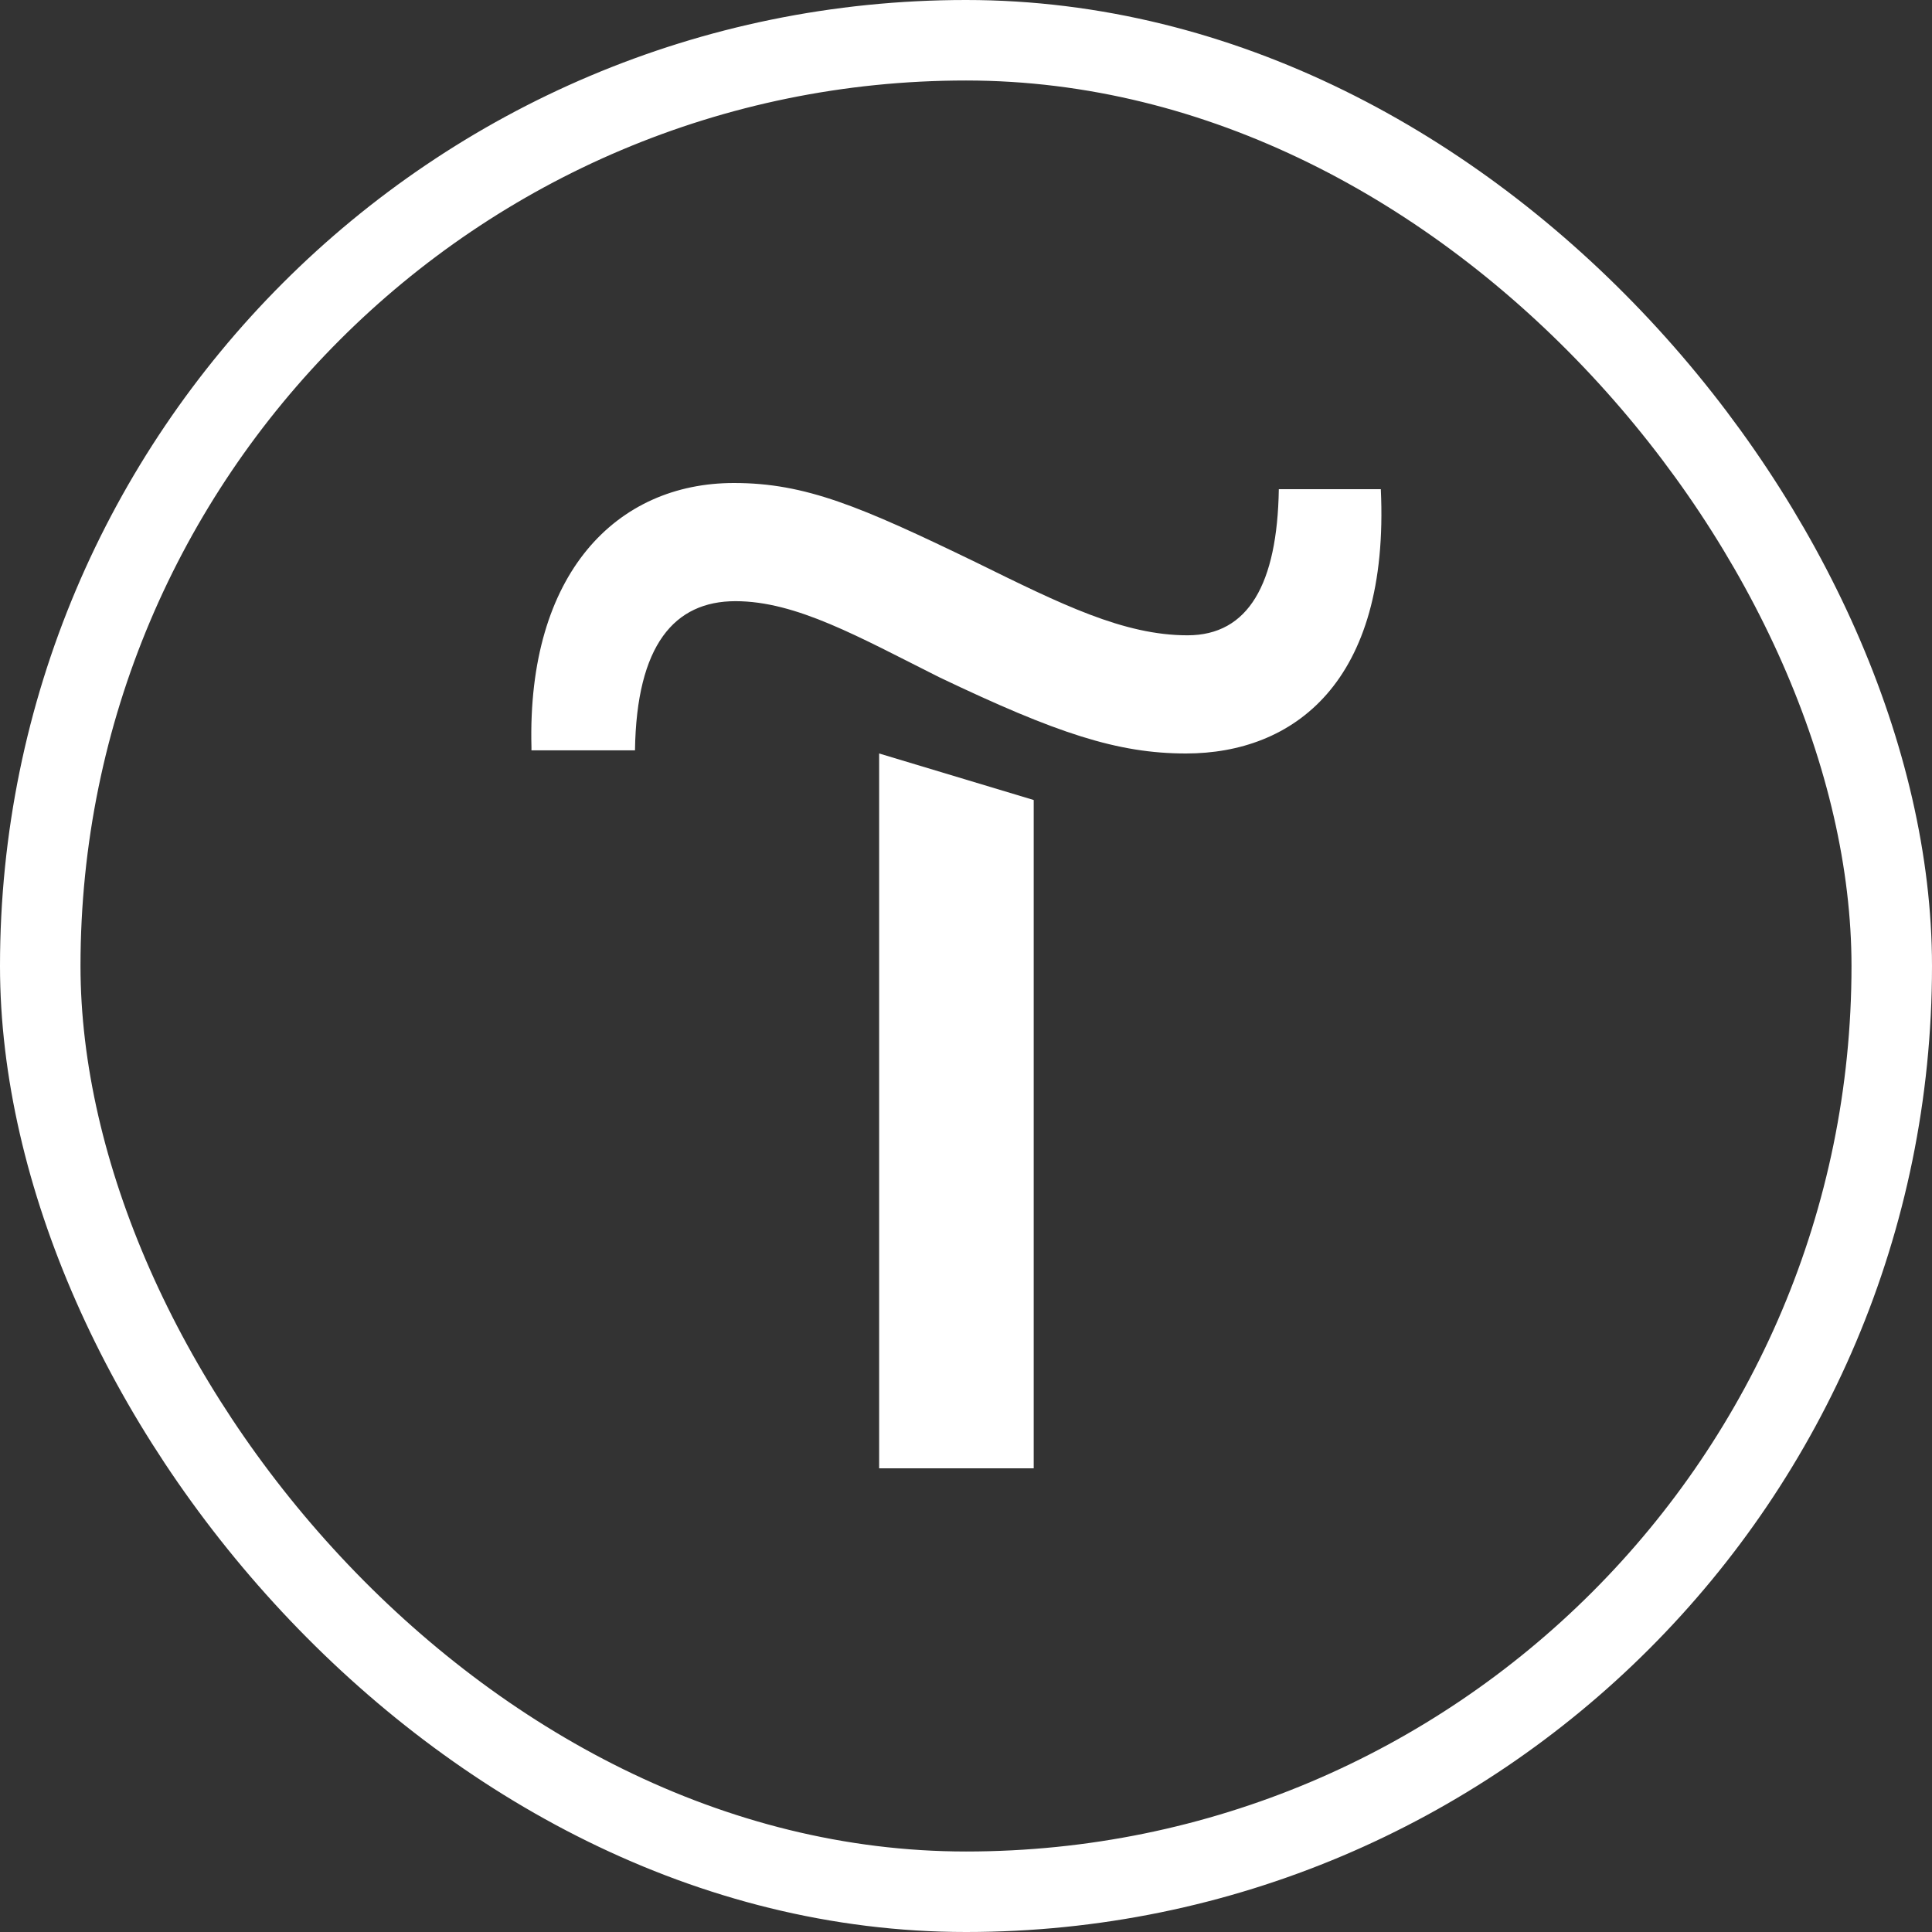
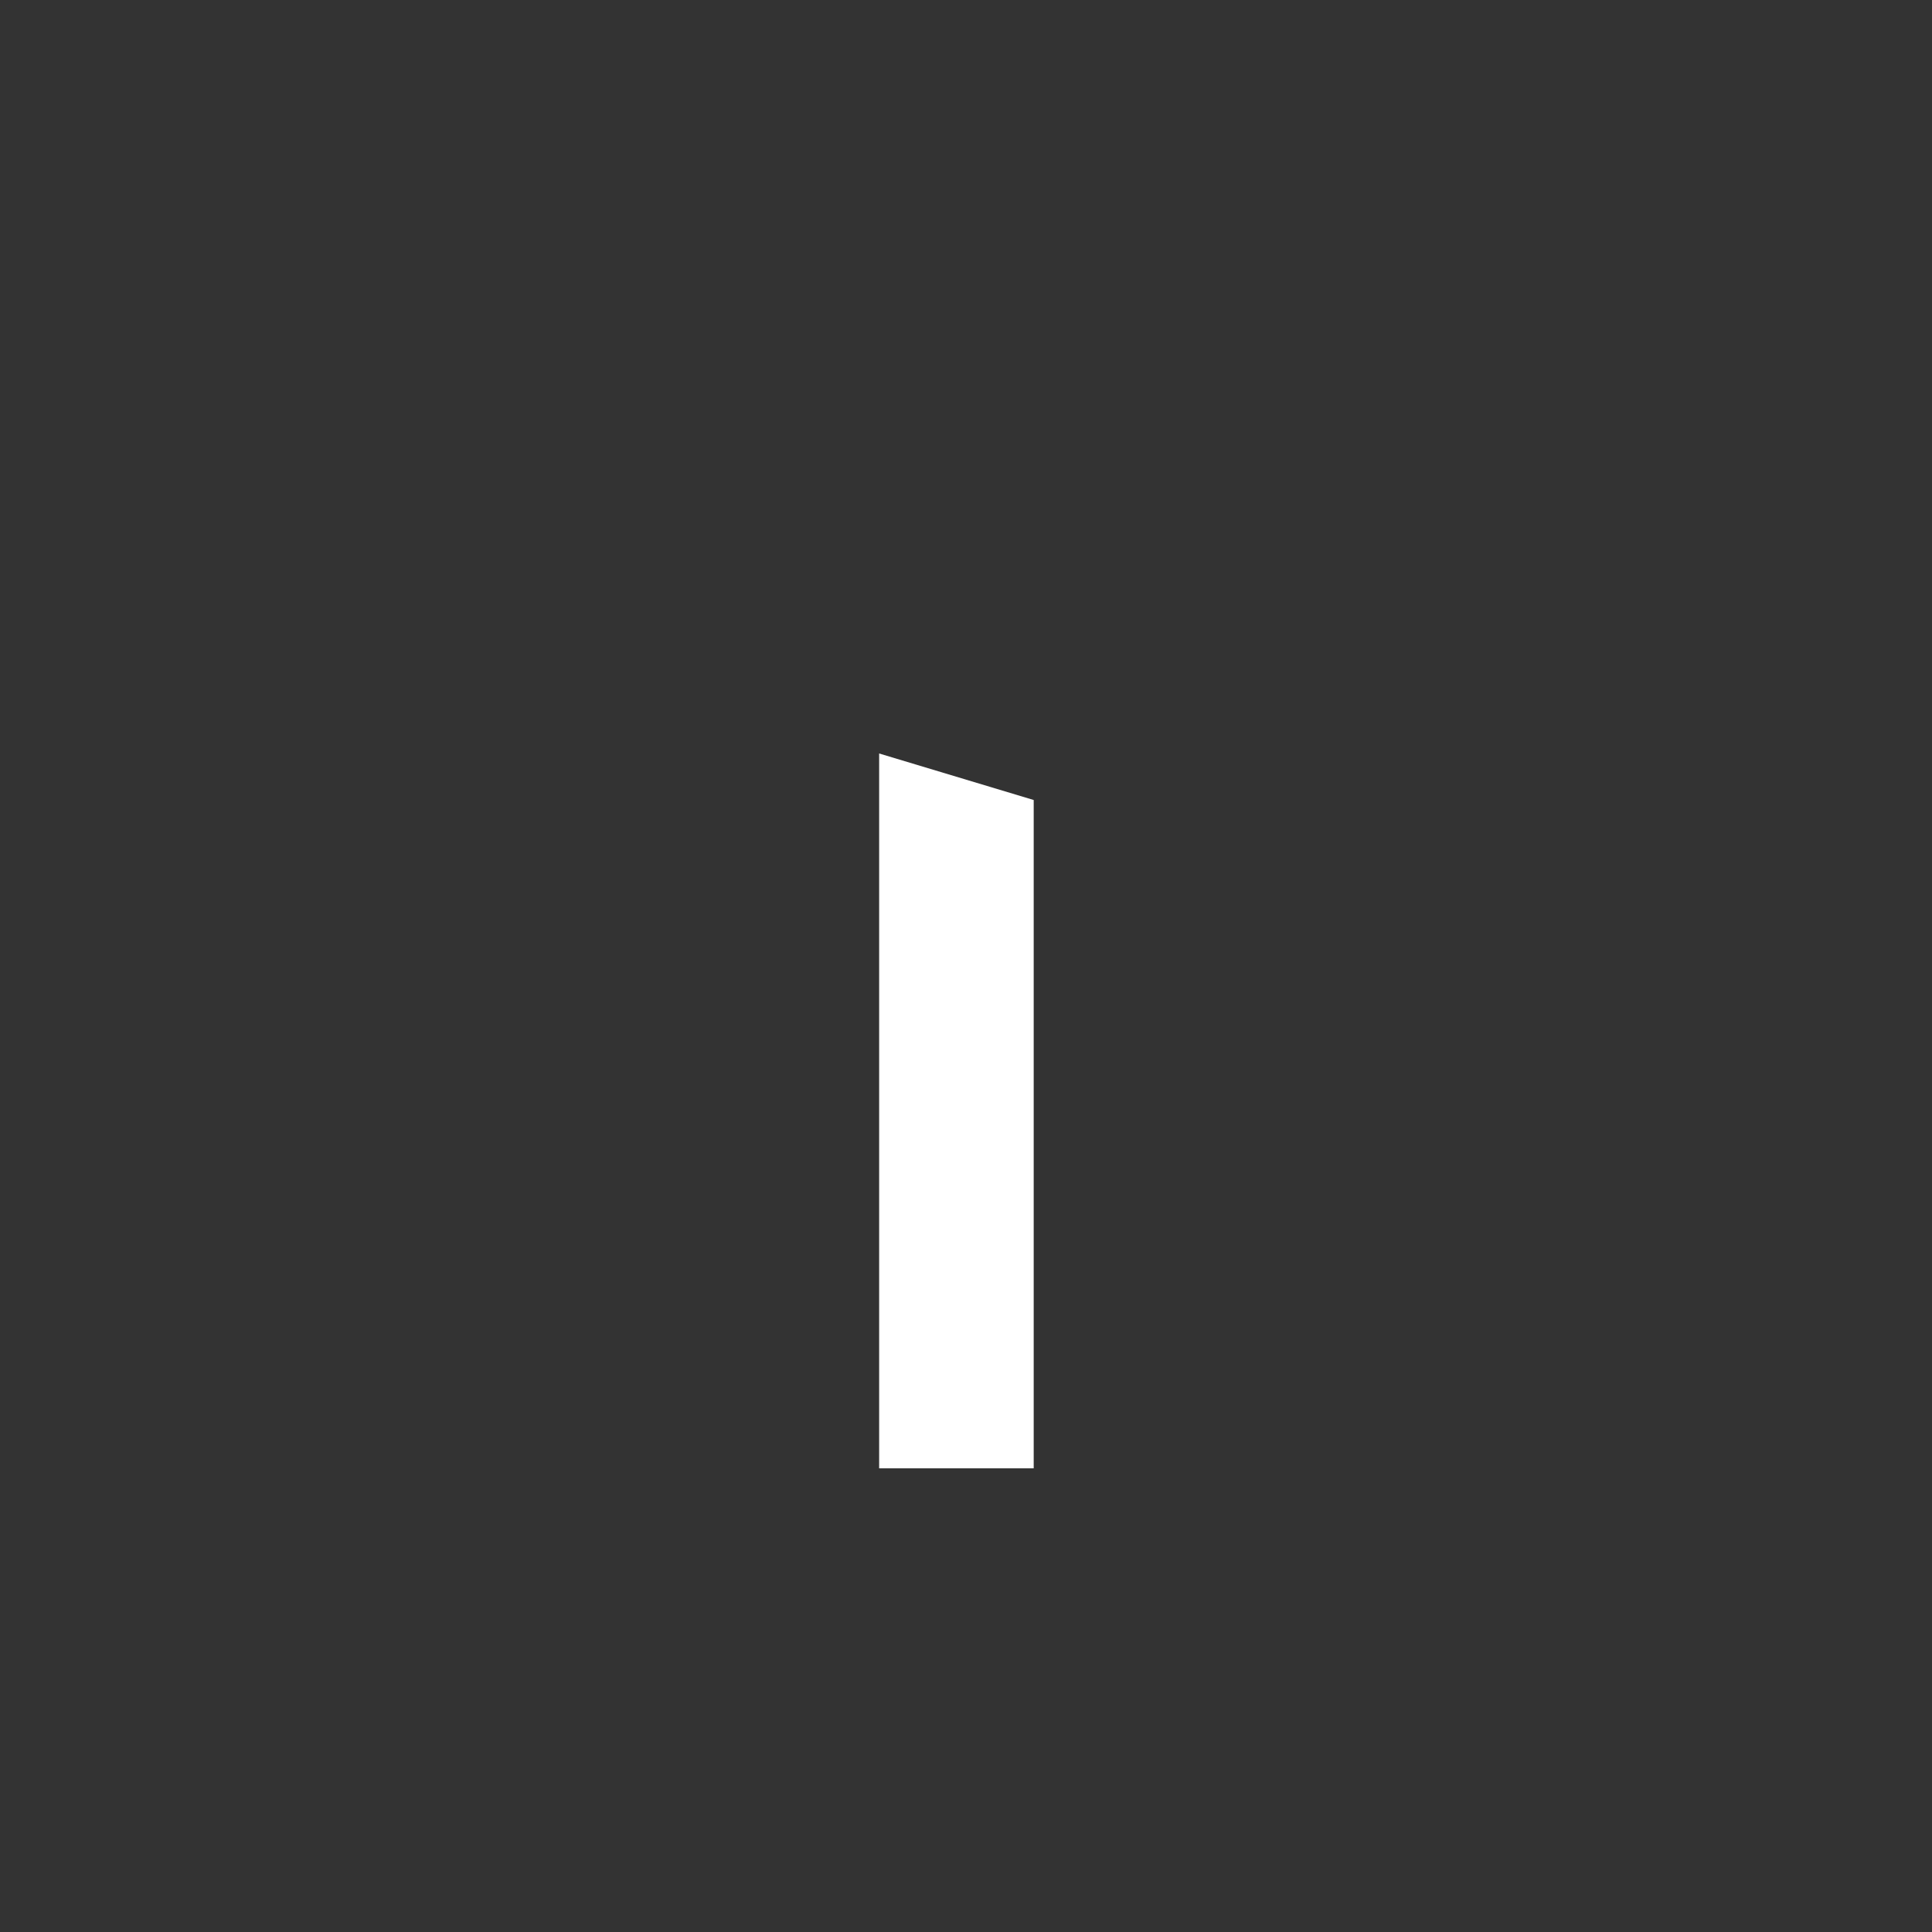
<svg xmlns="http://www.w3.org/2000/svg" width="24" height="24" viewBox="0 0 24 24" fill="none">
  <rect x="0" y="0" width="24" height="24" fill="#333333" stroke="none" />
-   <rect x="0.5" y="0.5" width="23" height="23" rx="11.5" stroke="white" />
  <path d="M12.841 9.938V18.24H10.921V9.36L12.841 9.938Z" fill="white" />
-   <path d="M6.602 9.283C6.546 7.12 7.661 6 9.117 6C10.006 6 10.687 6.29 12.123 6.985C13.182 7.506 13.957 7.892 14.752 7.892C15.508 7.892 15.867 7.255 15.886 6.077H17.153C17.266 8.491 16.056 9.36 14.733 9.36C13.882 9.36 13.126 9.109 11.67 8.414C10.668 7.912 9.892 7.468 9.136 7.468C8.38 7.468 7.907 8.008 7.888 9.321H6.602V9.283Z" fill="white" />
</svg>